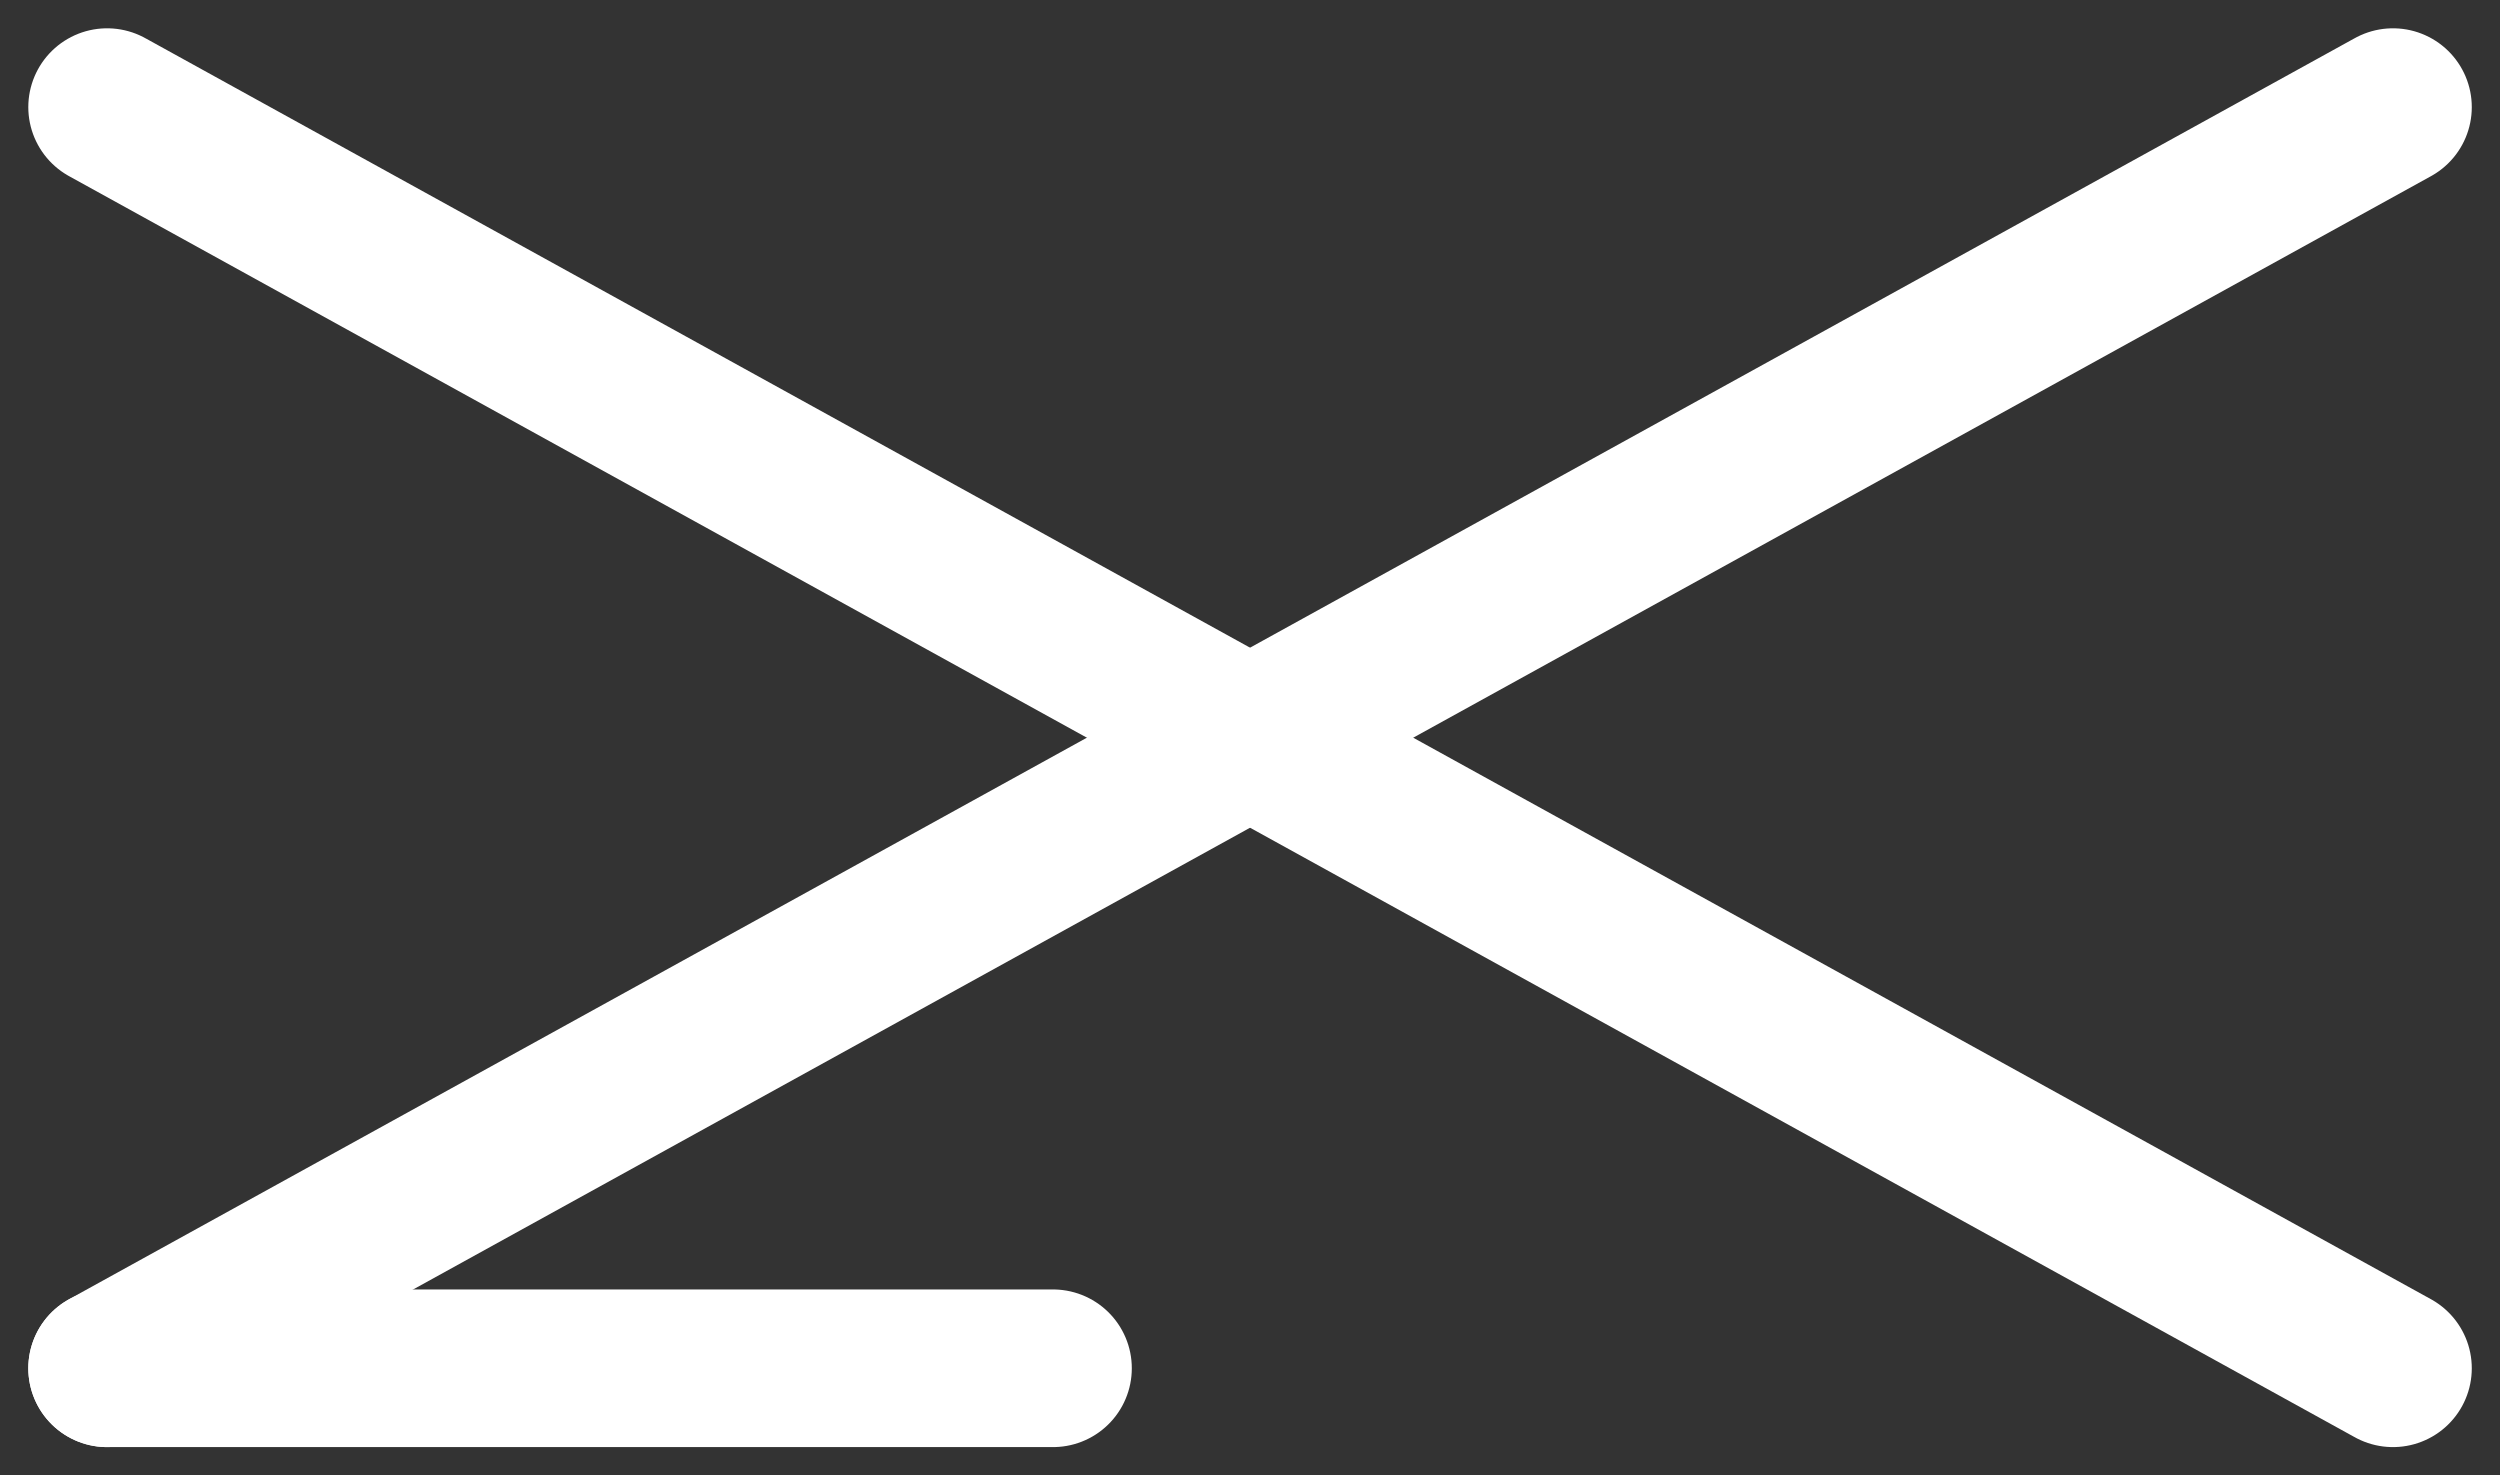
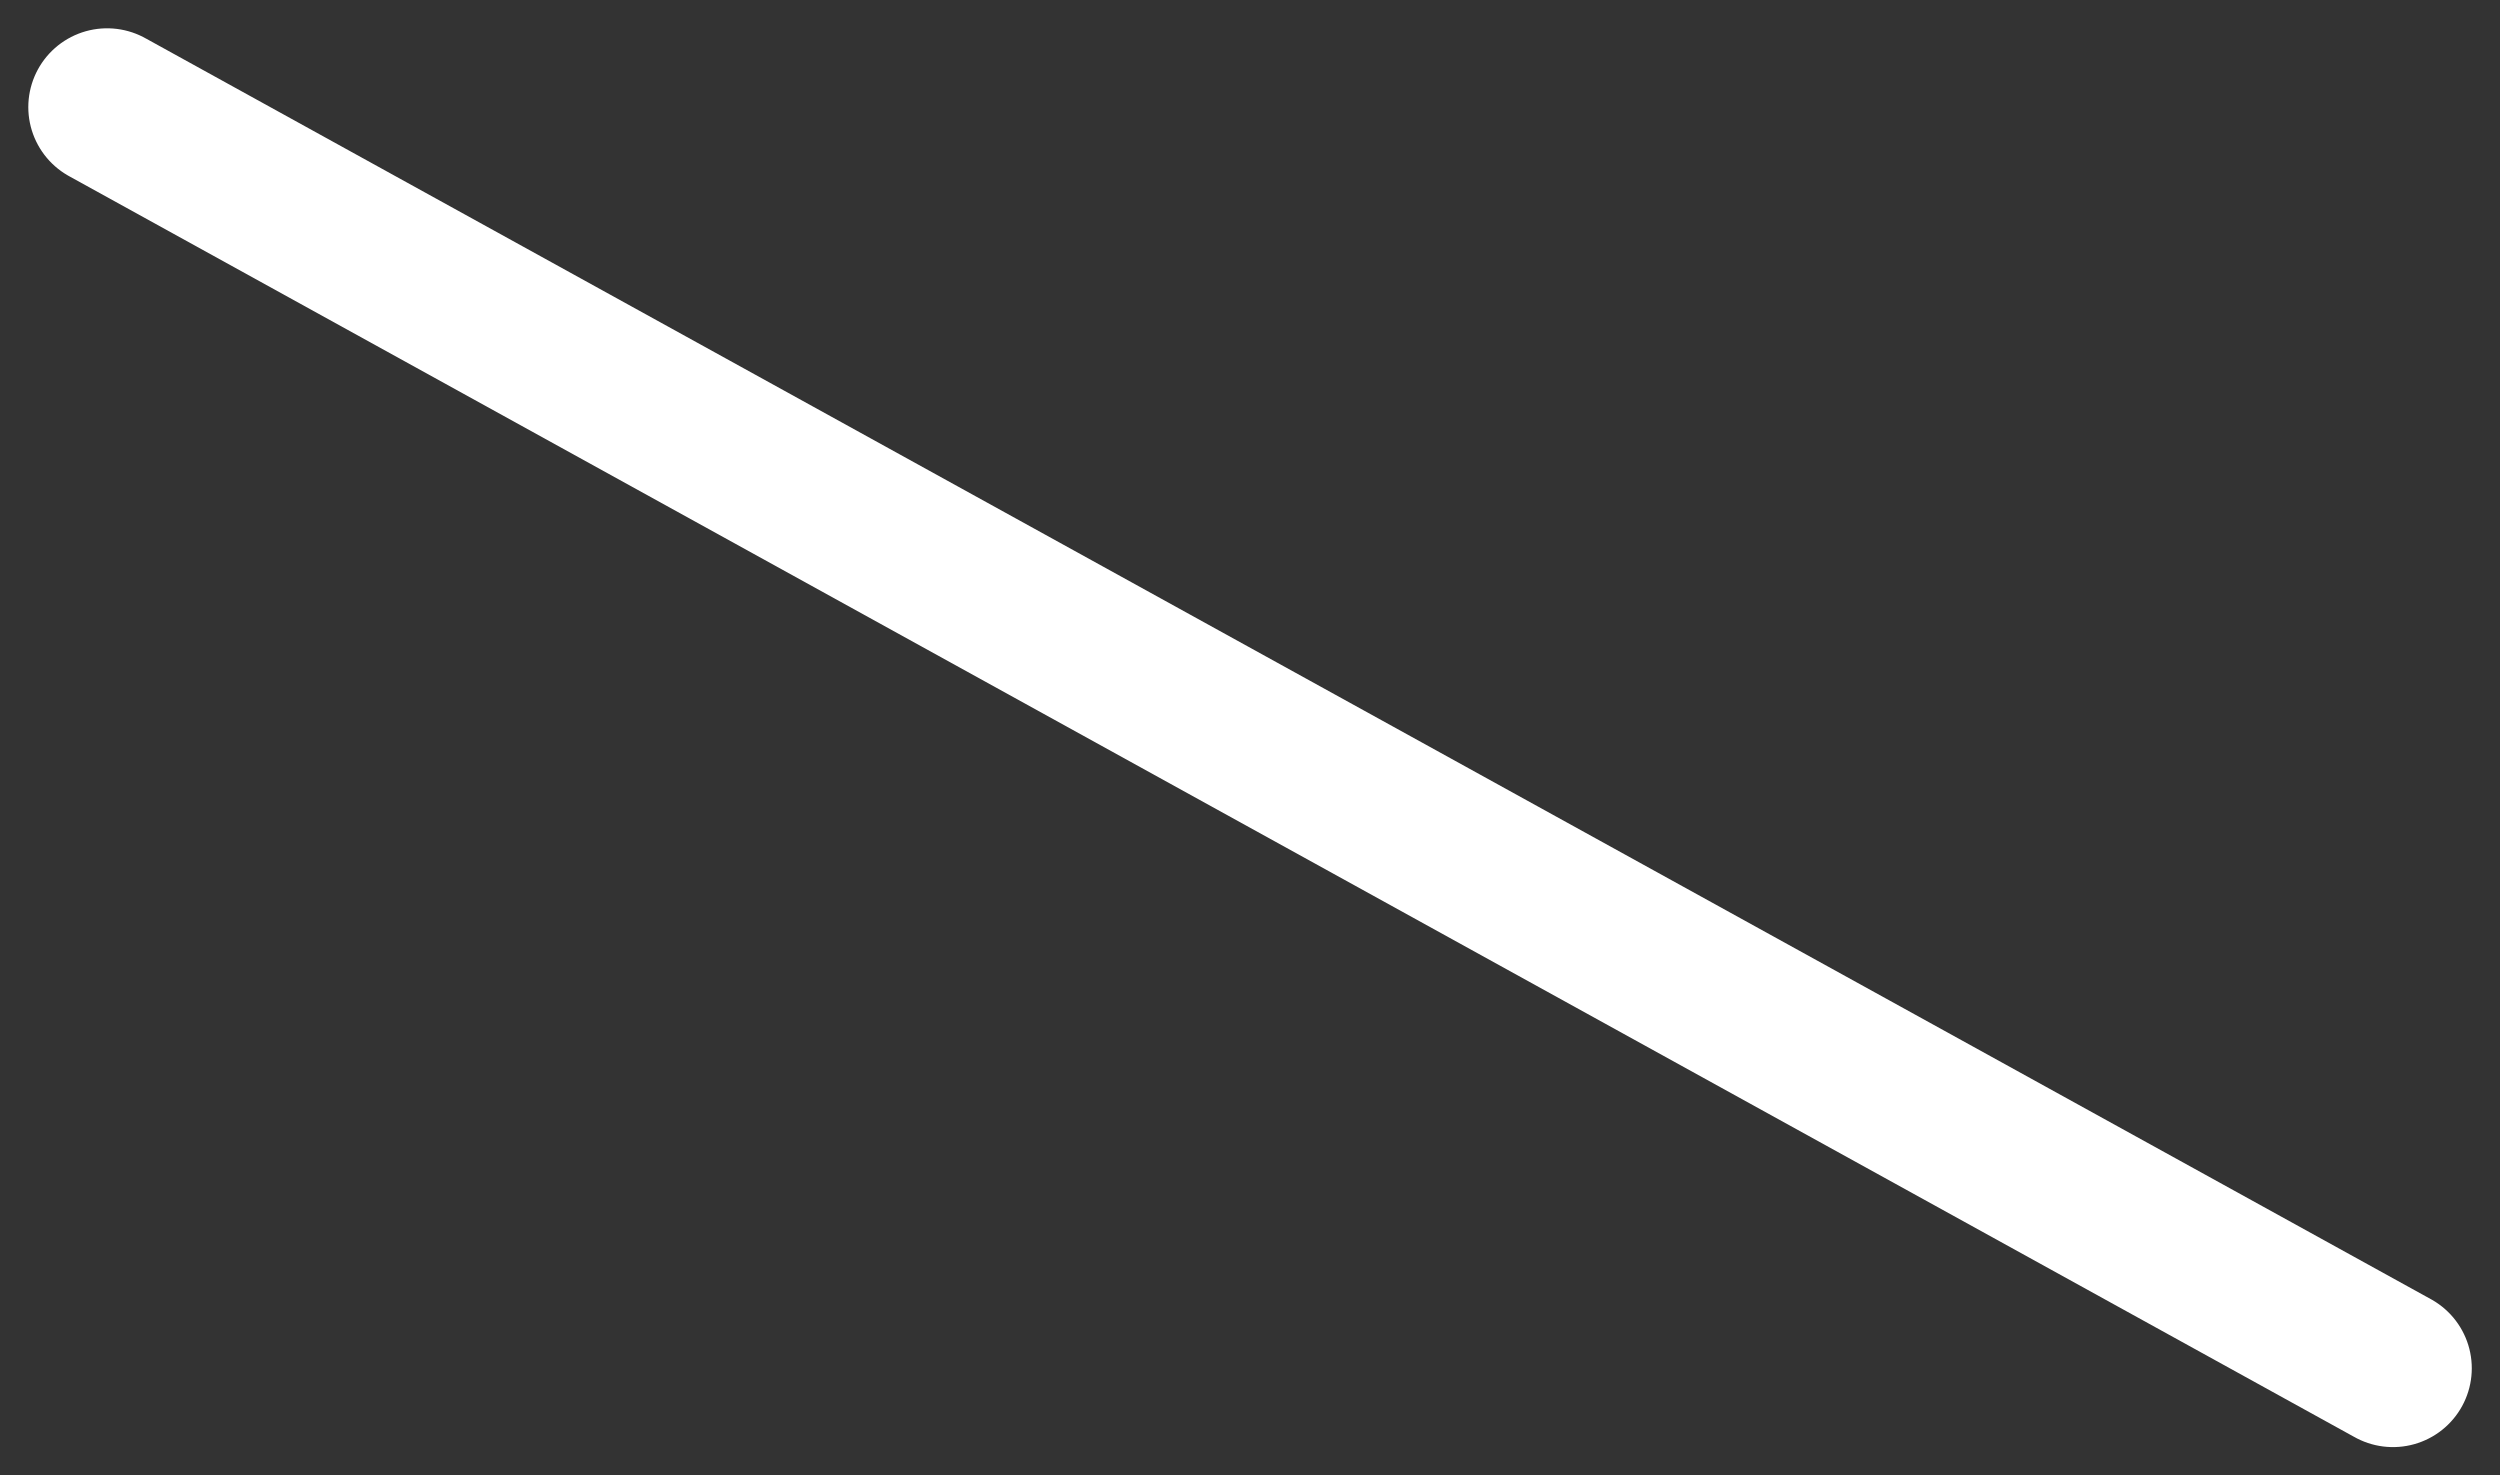
<svg xmlns="http://www.w3.org/2000/svg" width="31.717" height="18.717" viewBox="0 0 31.717 18.717">
  <rect x="0" y="0" width="31.717" height="18.717" fill="#333333" stroke="none" />
  <g id="ic-close-nav" transform="translate(-17.641 -152.641)">
    <line id="Line_719" data-name="Line 719" x2="29" y2="16" transform="translate(19 154)" fill="none" stroke="#fff" stroke-linecap="round" stroke-width="2" />
-     <line id="Line_720" data-name="Line 720" y1="16" x2="29" transform="translate(19 154)" fill="none" stroke="#fff" stroke-linecap="round" stroke-width="2" />
-     <line id="Line_721" data-name="Line 721" x2="12" transform="translate(19 170)" fill="none" stroke="#fff" stroke-linecap="round" stroke-width="2" />
  </g>
</svg>